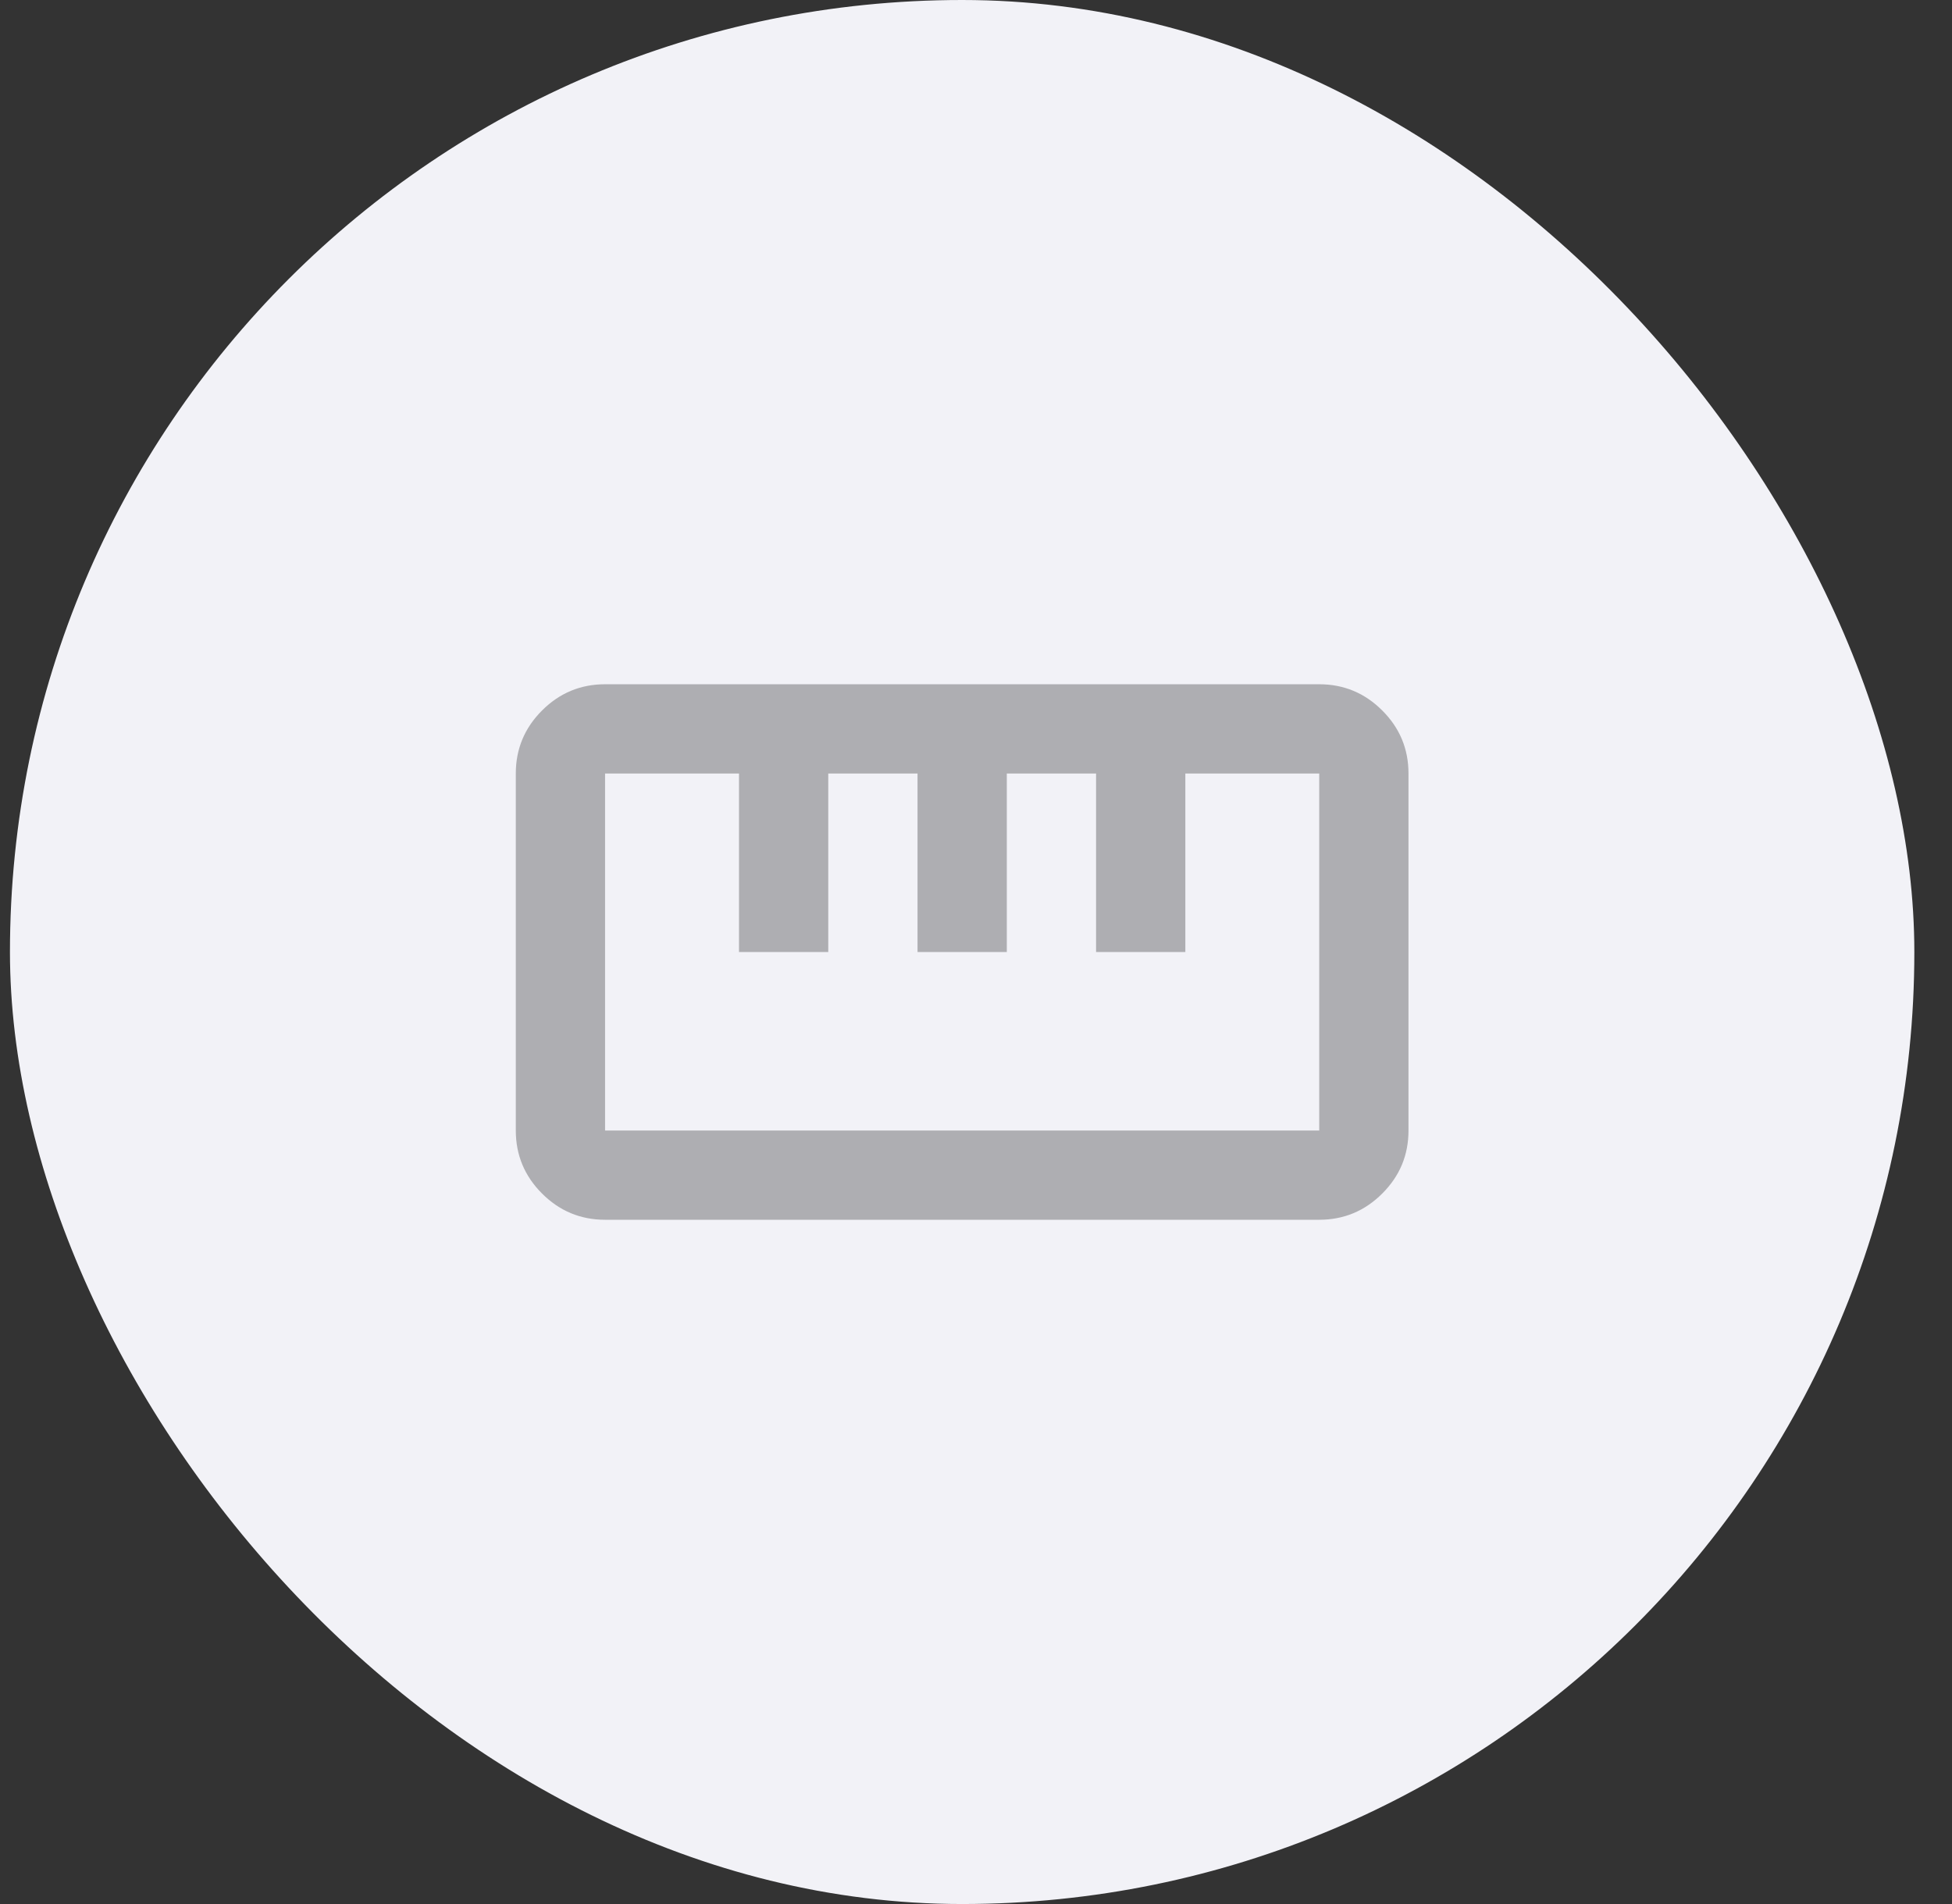
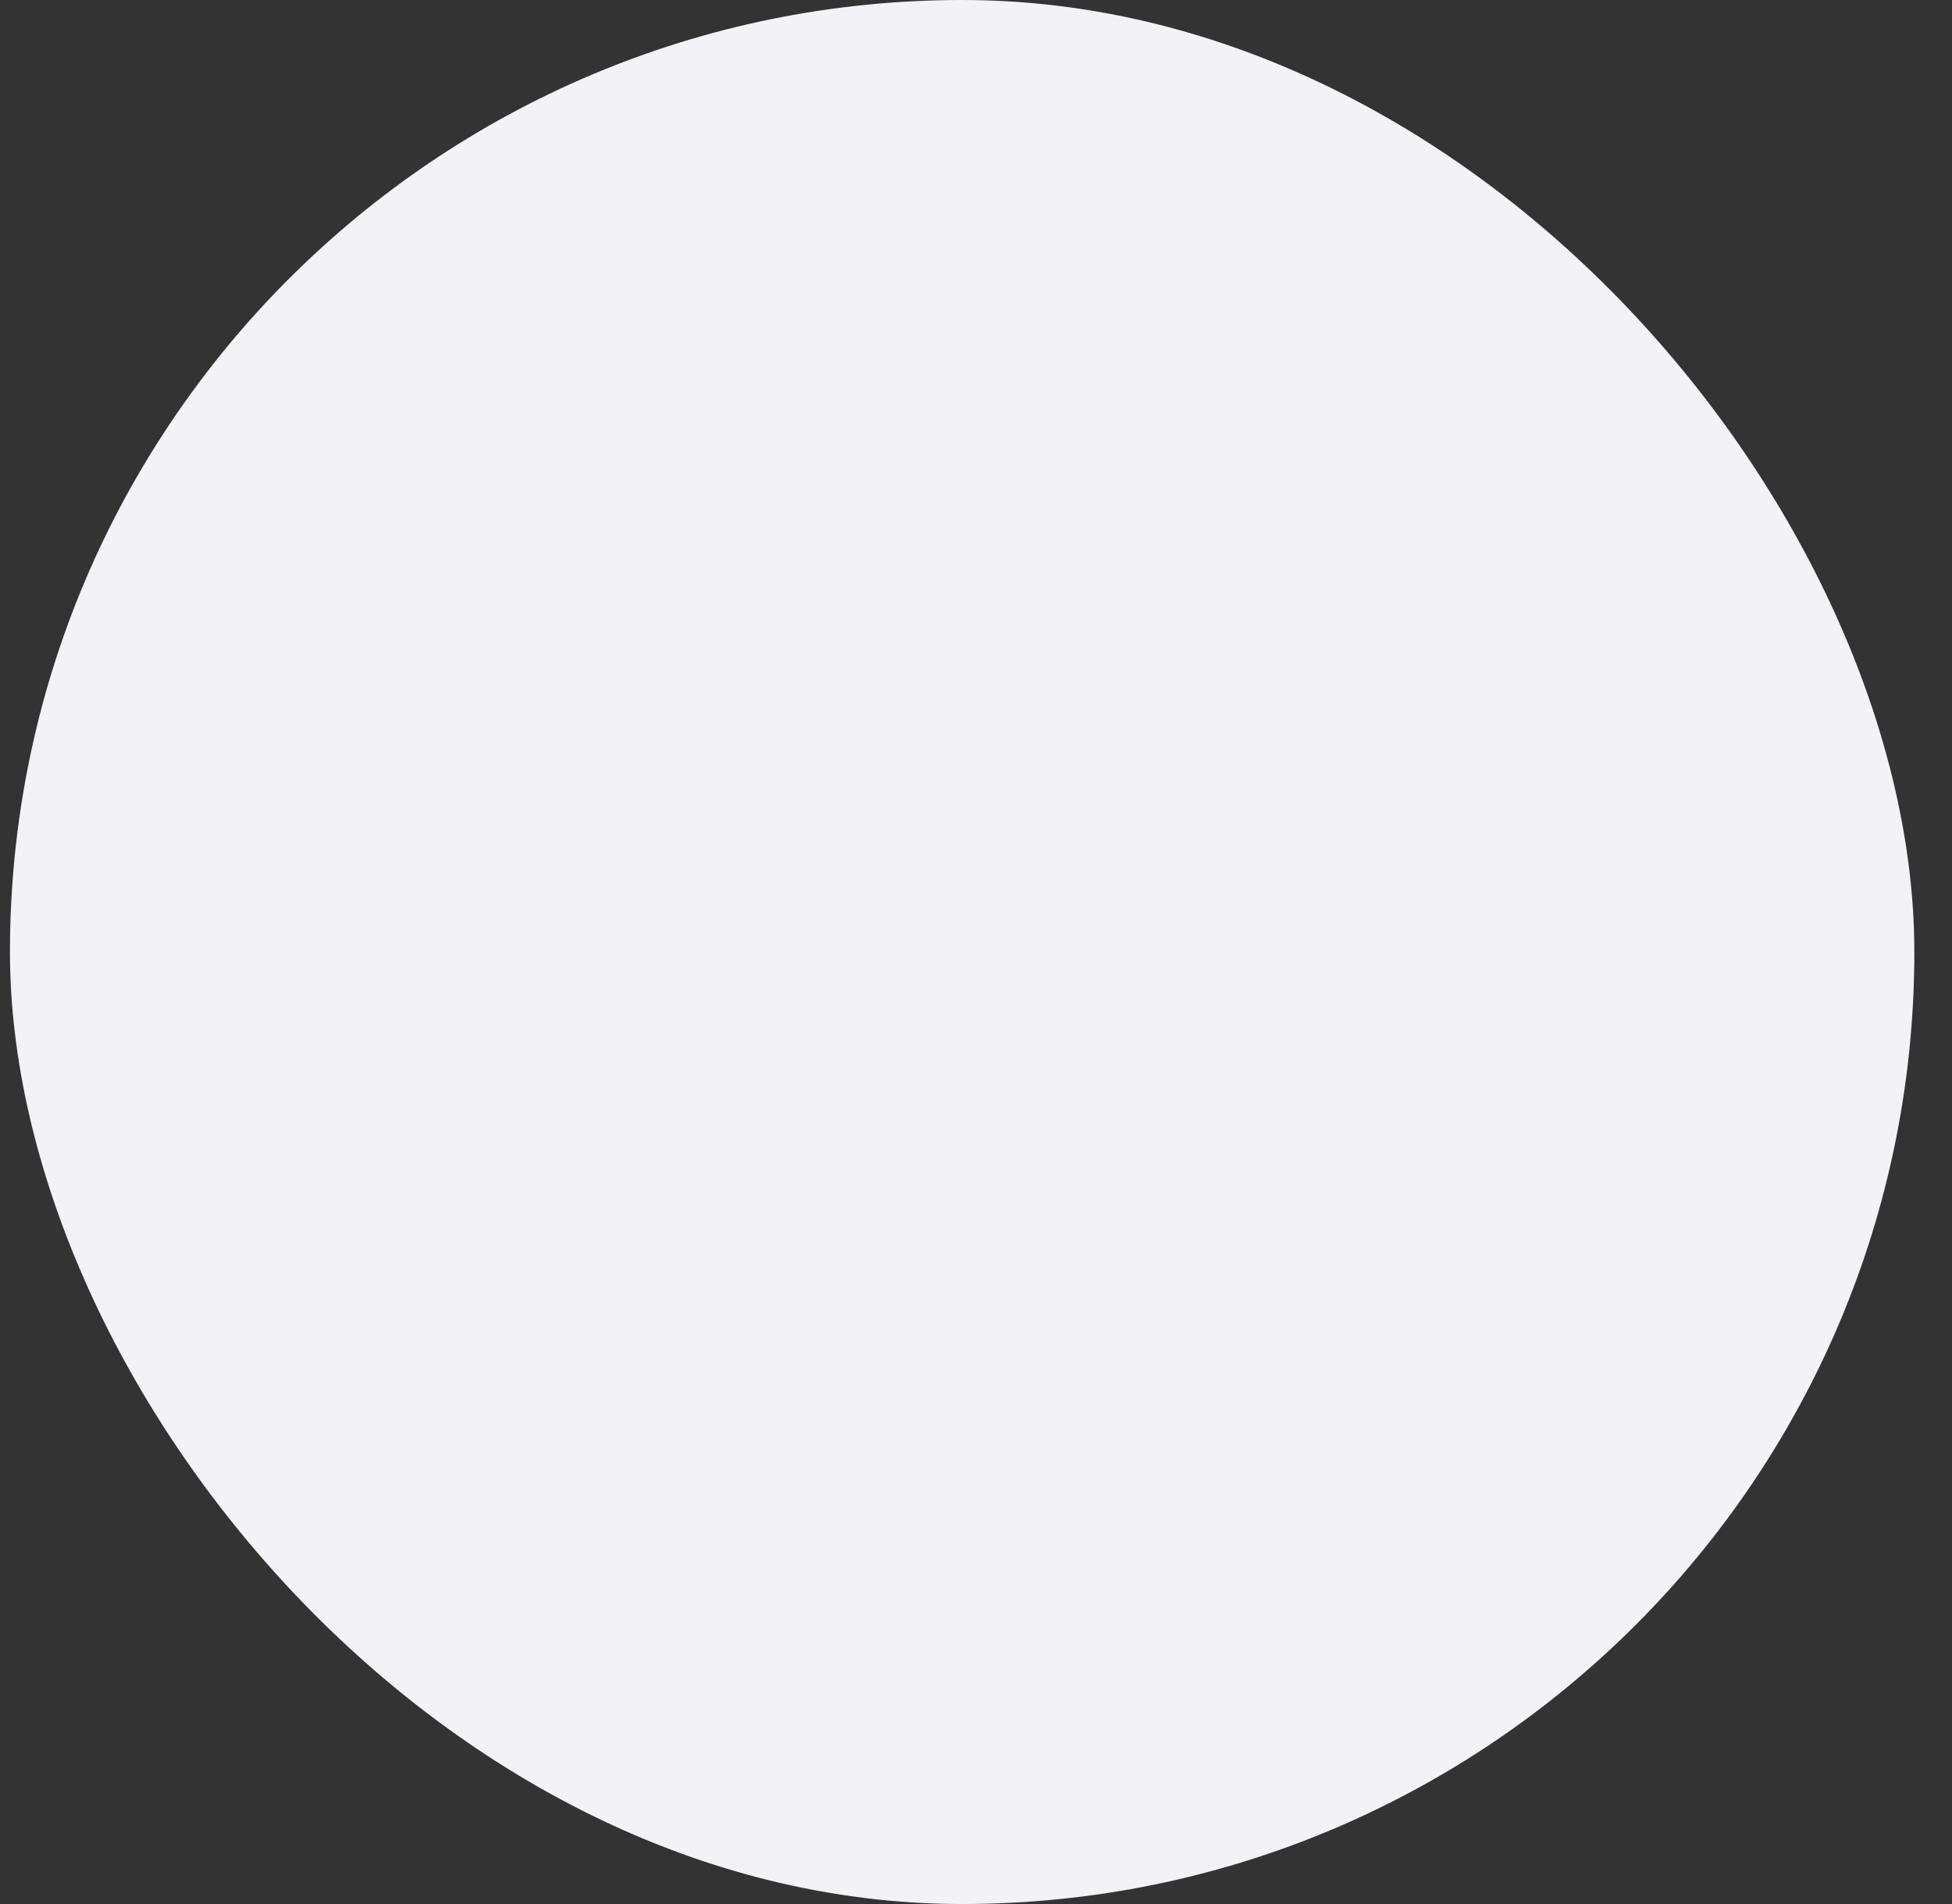
<svg xmlns="http://www.w3.org/2000/svg" width="41" height="40" viewBox="0 0 41 40" fill="none">
  <rect x="0" y="0" width="41" height="40" fill="#333333" stroke="none" />
  <rect x="0.209" width="40" height="40" rx="20" fill="#F2F2F7" />
  <mask id="mask0_326_62" style="mask-type:alpha" maskUnits="userSpaceOnUse" x="8" y="8" width="24" height="24">
-     <rect x="8.959" y="8.75" width="22.5" height="22.5" fill="#D9D9D9" />
-   </mask>
+     </mask>
  <g mask="url(#mask0_326_62)">
    <path d="M12.709 25.625C12.194 25.625 11.752 25.441 11.385 25.074C11.018 24.707 10.834 24.266 10.834 23.75V16.25C10.834 15.734 11.018 15.293 11.385 14.926C11.752 14.559 12.194 14.375 12.709 14.375H27.709C28.225 14.375 28.666 14.559 29.033 14.926C29.401 15.293 29.584 15.734 29.584 16.25V23.75C29.584 24.266 29.401 24.707 29.033 25.074C28.666 25.441 28.225 25.625 27.709 25.625H12.709ZM12.709 23.75H27.709V16.25H24.897V20H23.022V16.25H21.147V20H19.272V16.25H17.397V20H15.522V16.25H12.709V23.75Z" fill="#AEAEB2" />
  </g>
</svg>